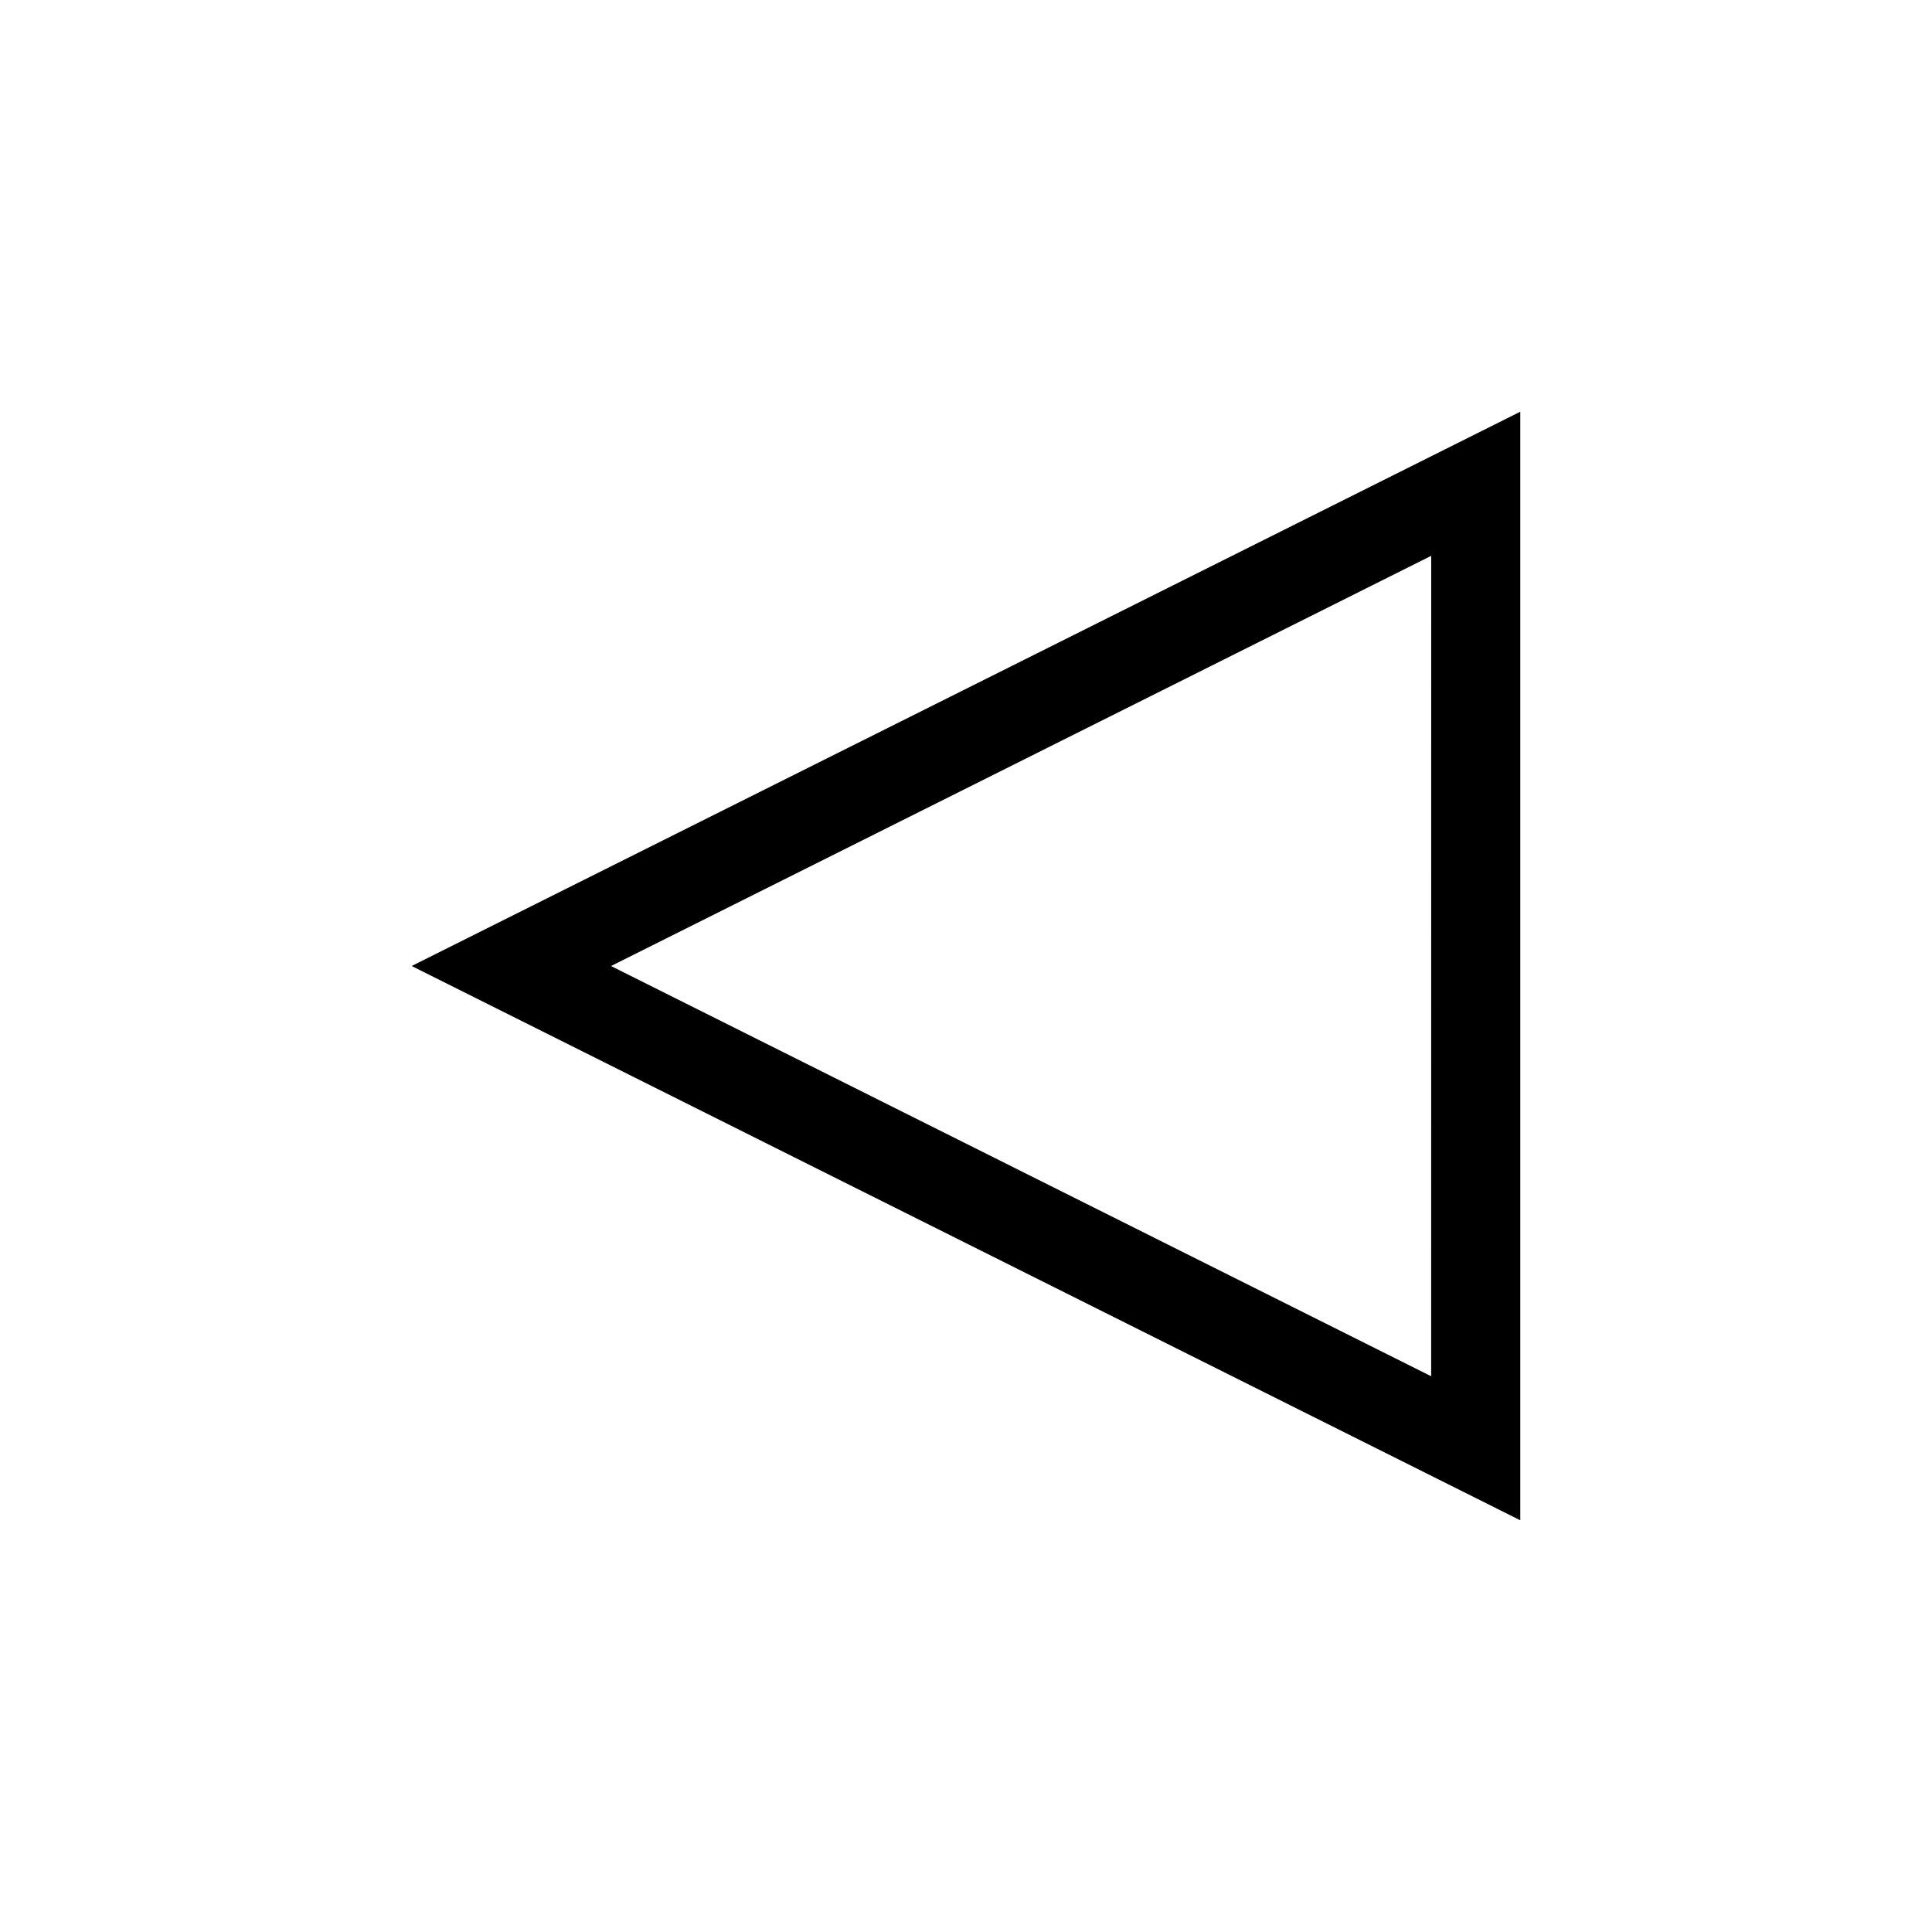
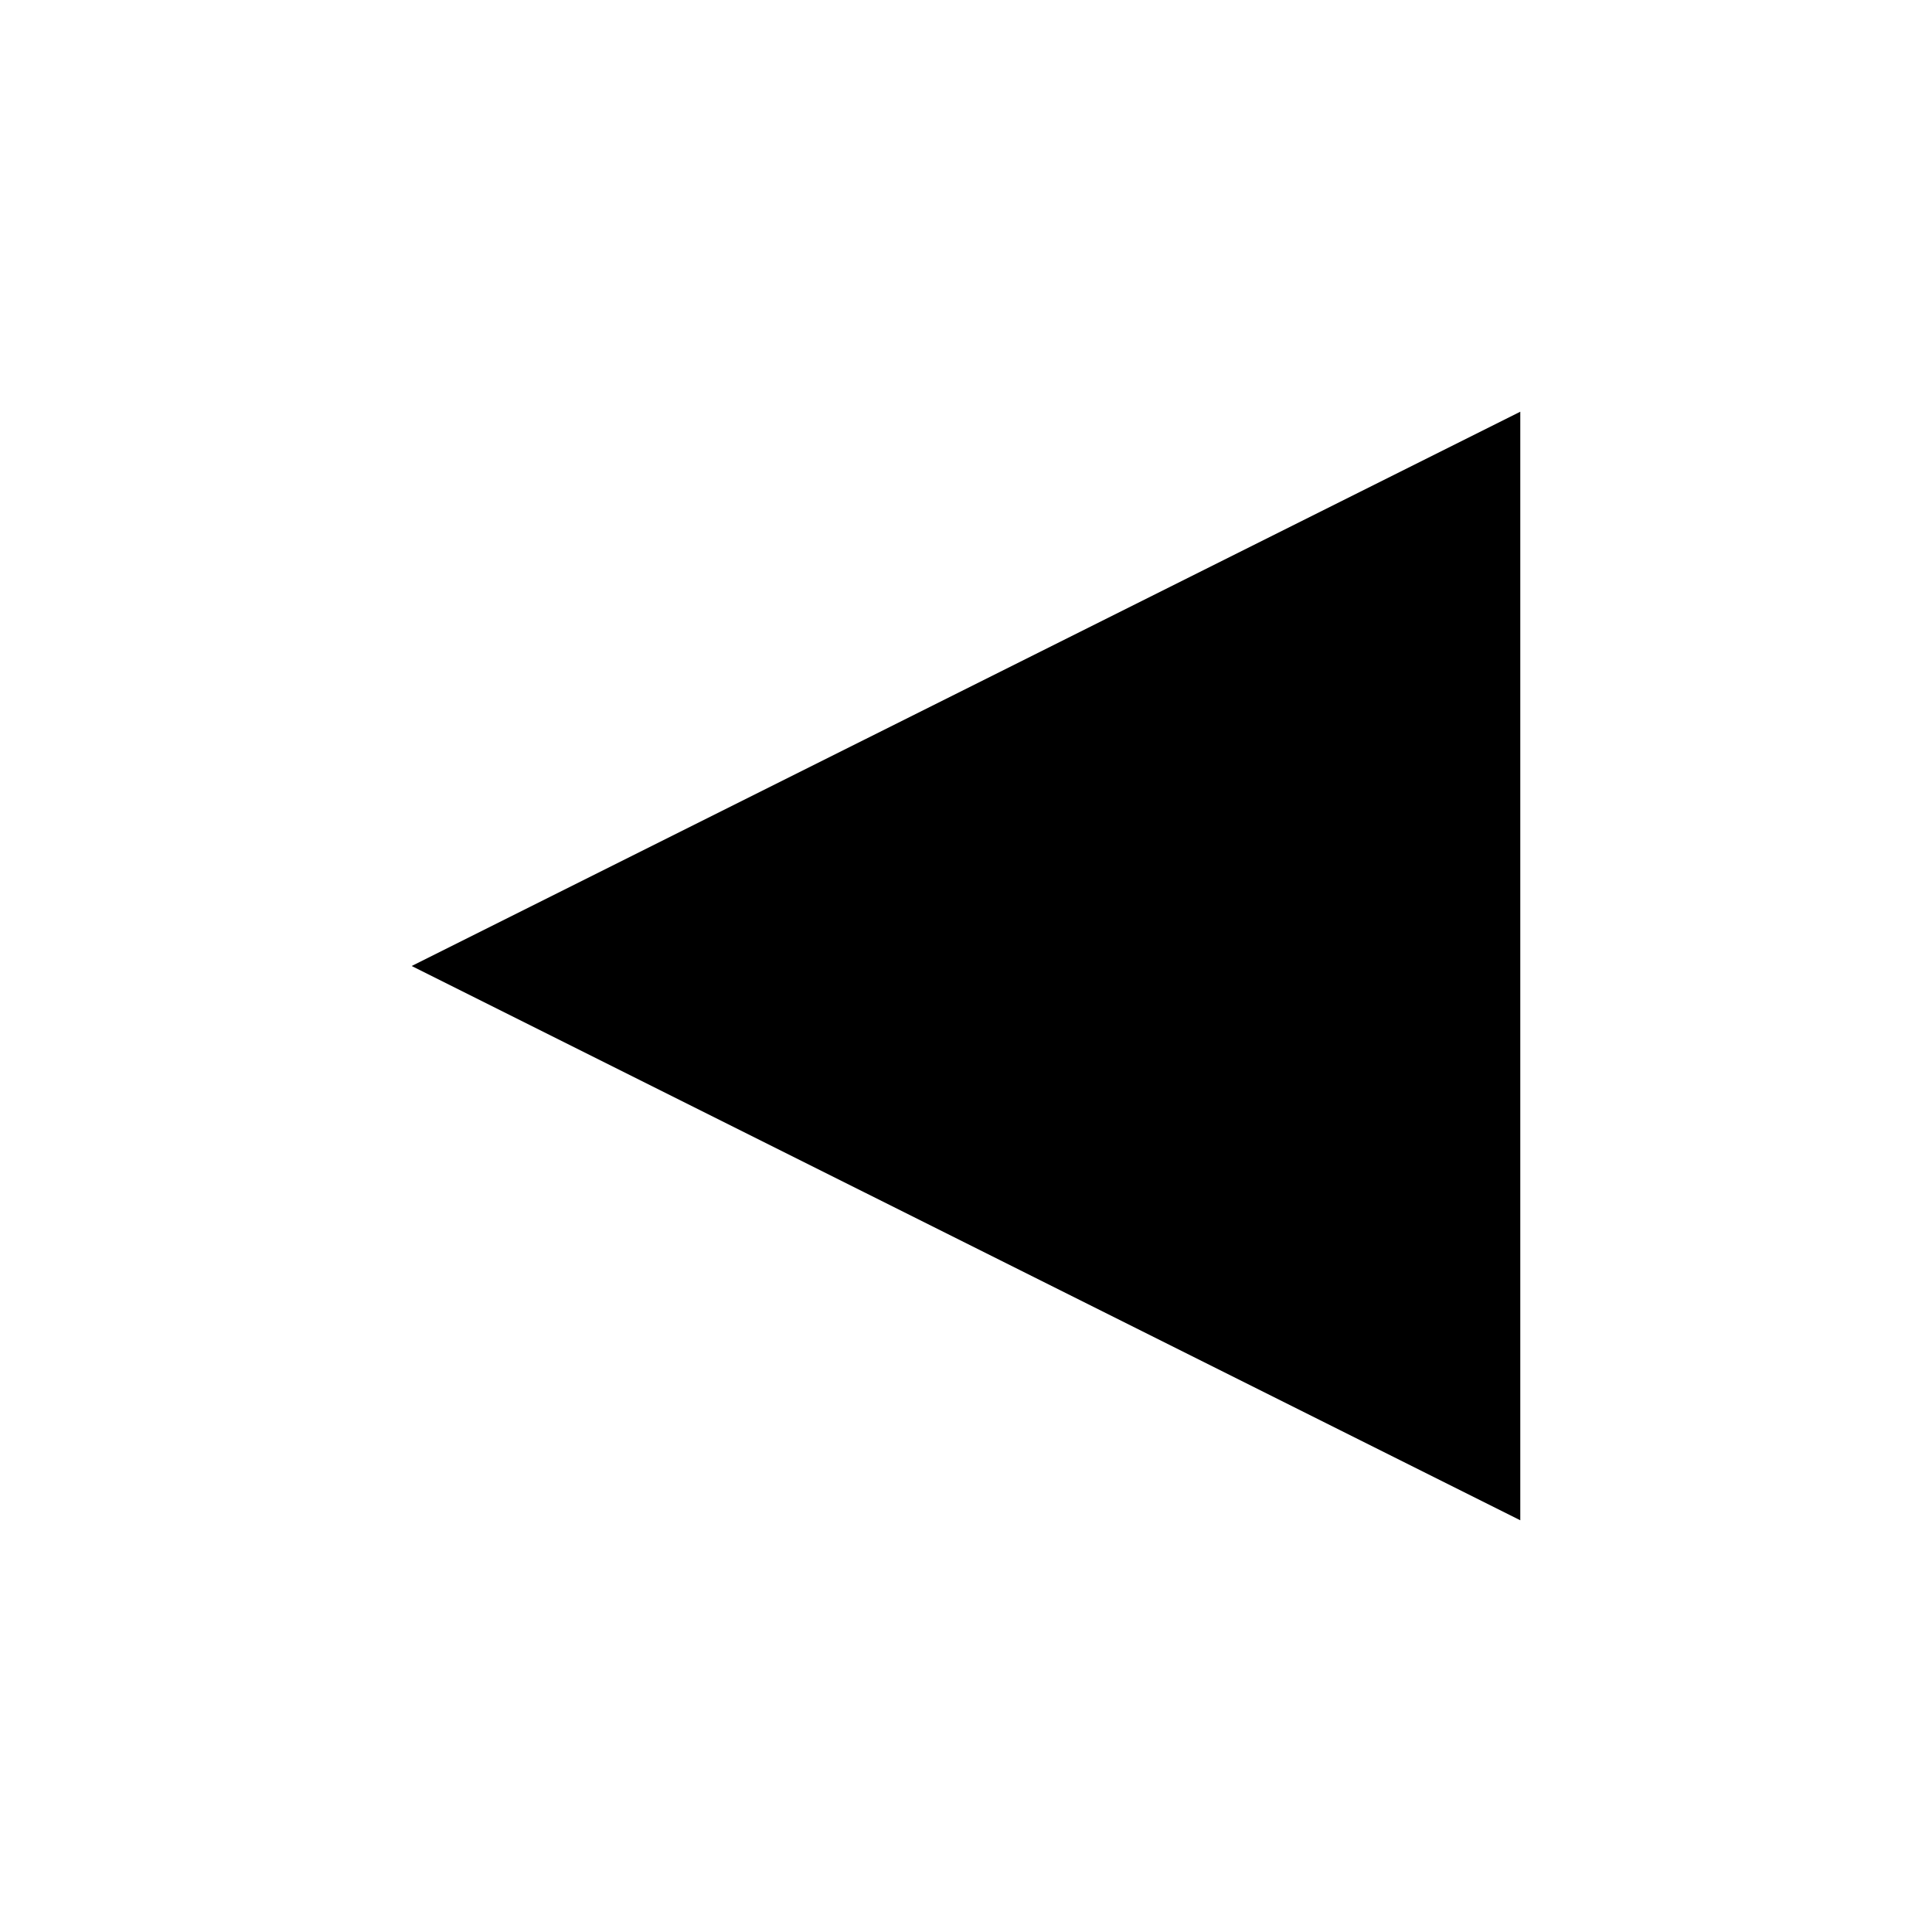
<svg xmlns="http://www.w3.org/2000/svg" fill="#000000" width="800px" height="800px" version="1.1" viewBox="144 144 512 512">
-   <path d="m546.89 253.11-293.79 146.89 293.79 146.89zm-23.617 255.61-217.34-108.71 217.35-108.71z" />
+   <path d="m546.89 253.11-293.79 146.89 293.79 146.89zz" />
</svg>